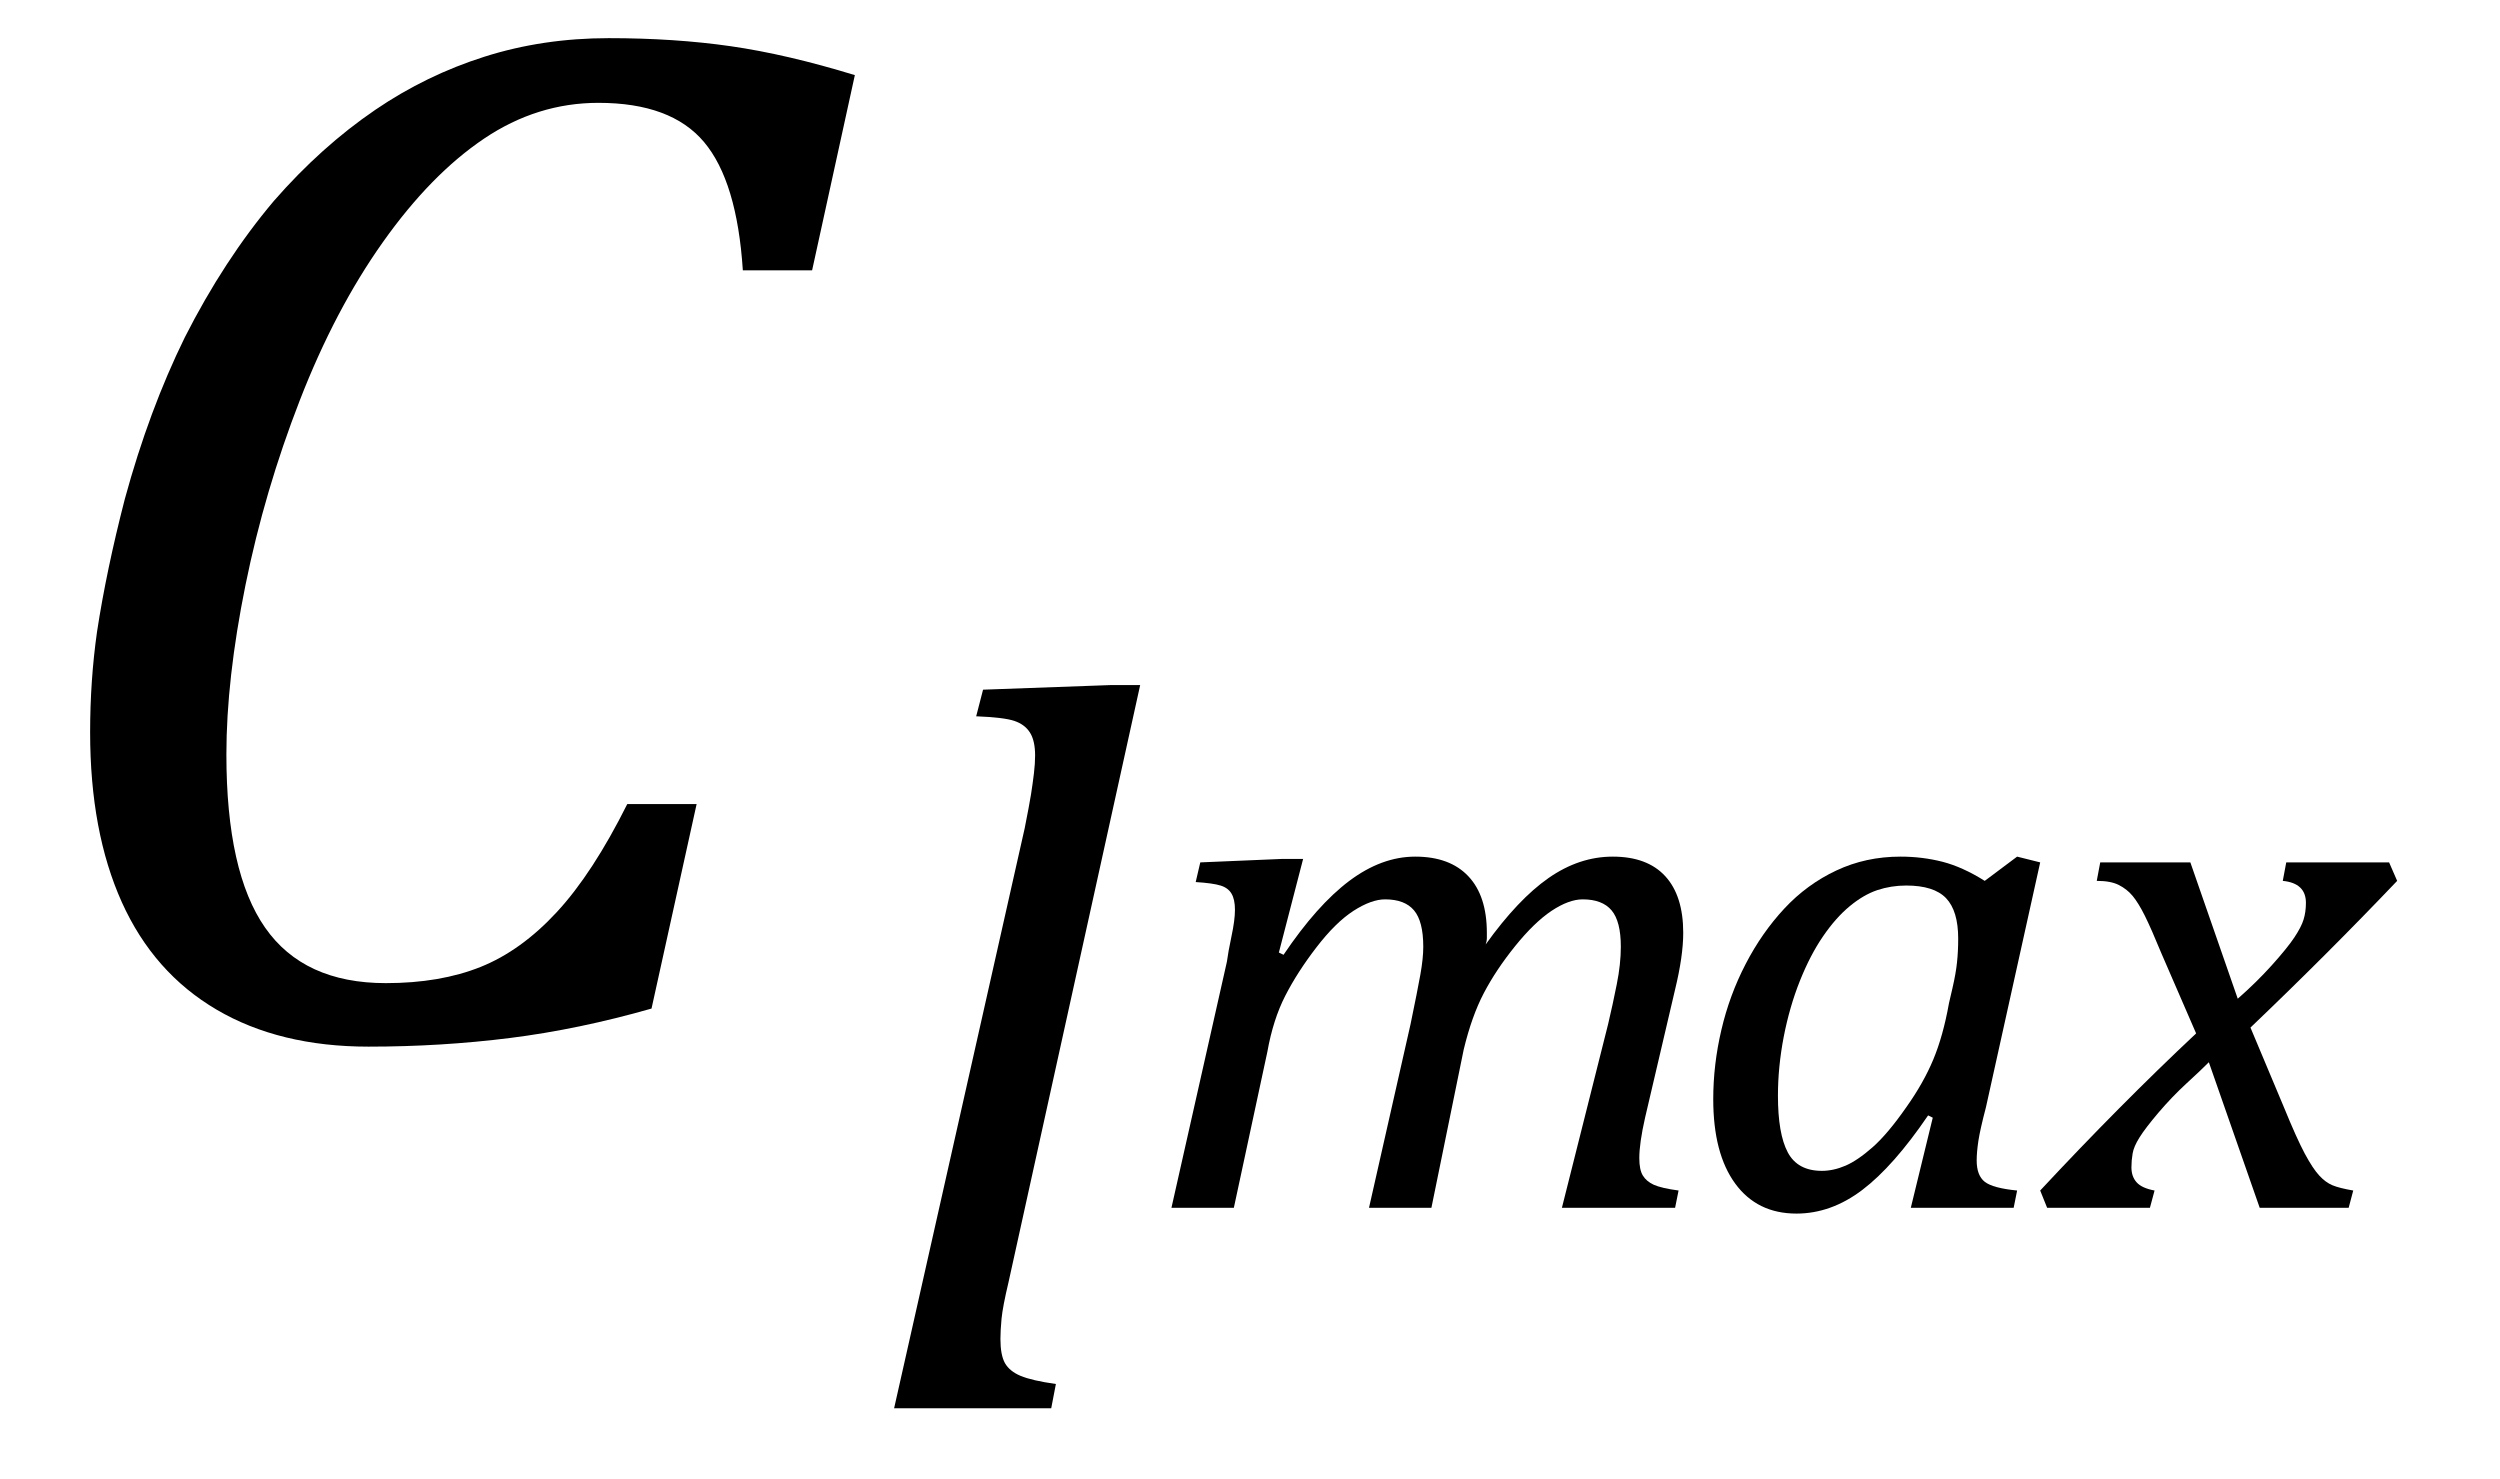
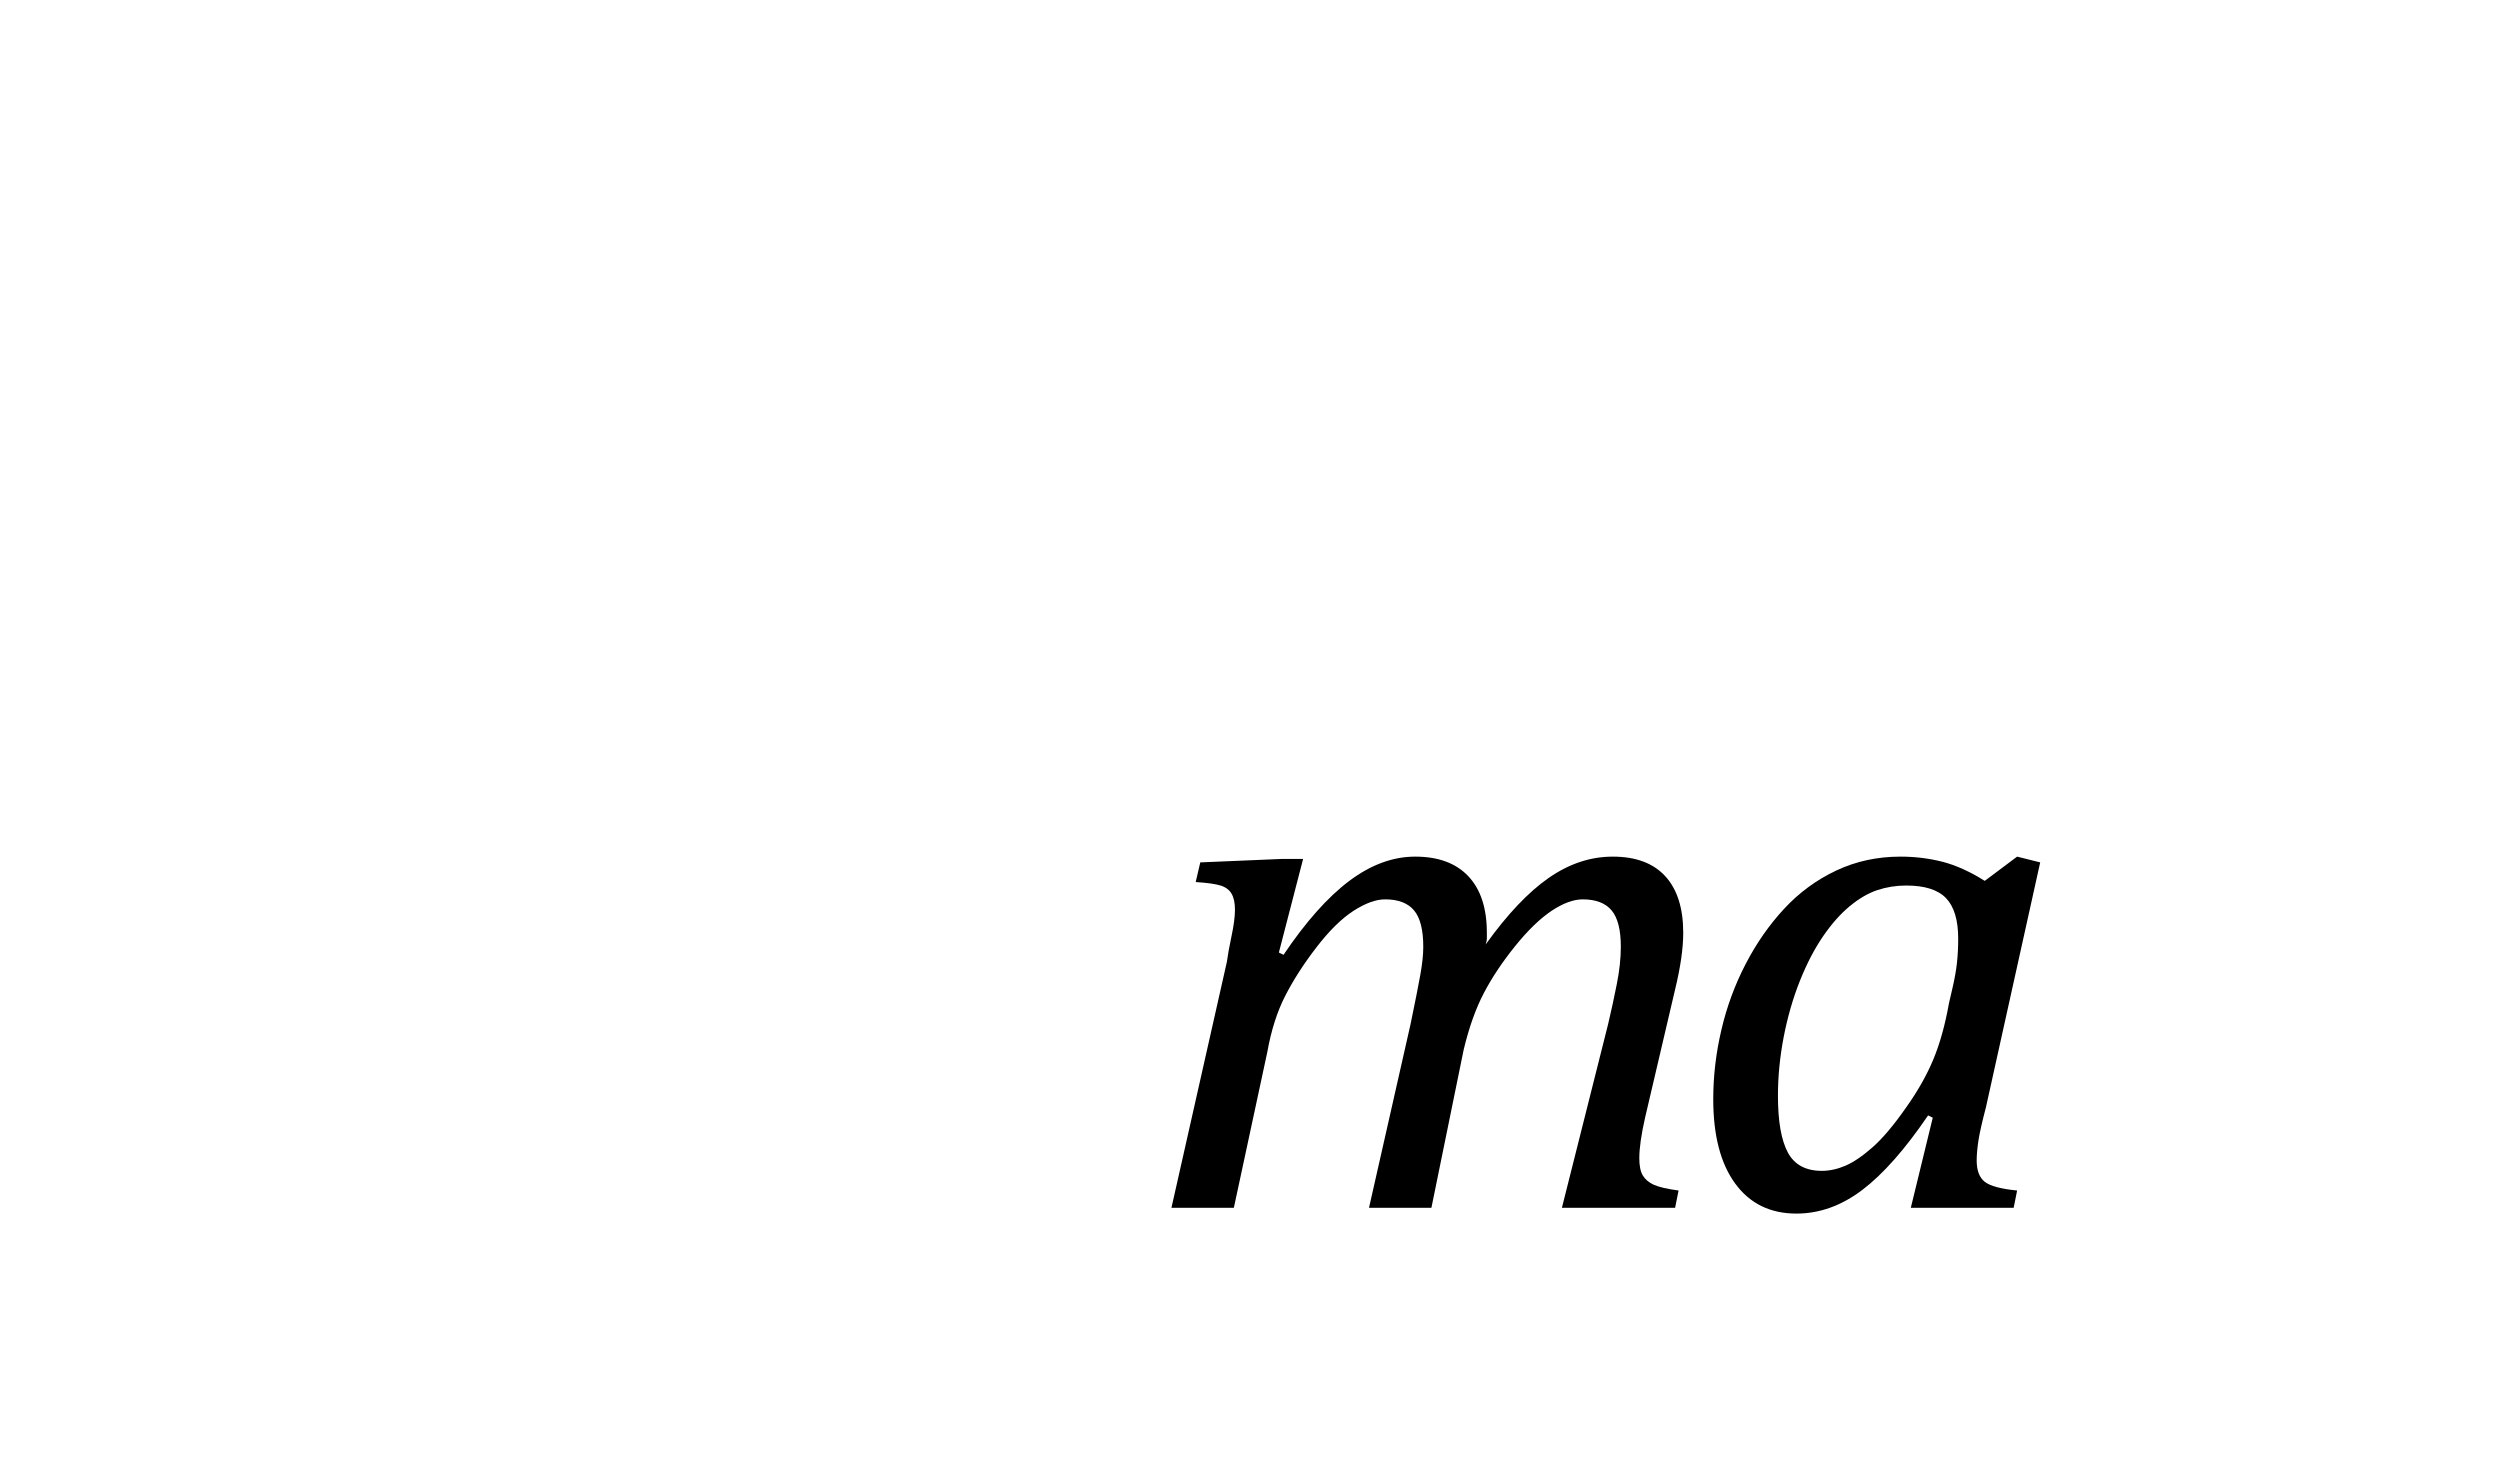
<svg xmlns="http://www.w3.org/2000/svg" stroke-dasharray="none" shape-rendering="auto" font-family="'Dialog'" width="33.813" text-rendering="auto" fill-opacity="1" contentScriptType="text/ecmascript" color-interpolation="auto" color-rendering="auto" preserveAspectRatio="xMidYMid meet" font-size="12" fill="black" stroke="black" image-rendering="auto" stroke-miterlimit="10" zoomAndPan="magnify" version="1.0" stroke-linecap="square" stroke-linejoin="miter" contentStyleType="text/css" font-style="normal" height="20" stroke-width="1" stroke-dashoffset="0" font-weight="normal" stroke-opacity="1" y="-6">
  <defs id="genericDefs" />
  <g>
    <g text-rendering="optimizeLegibility" transform="translate(0,14)" color-rendering="optimizeQuality" color-interpolation="linearRGB" image-rendering="optimizeQuality">
-       <path d="M11.562 -12.984 L10.984 -10.344 L10.047 -10.344 Q9.969 -11.547 9.523 -12.078 Q9.078 -12.609 8.094 -12.609 Q7.266 -12.609 6.547 -12.125 Q5.828 -11.641 5.18 -10.727 Q4.531 -9.812 4.055 -8.586 Q3.578 -7.359 3.32 -6.086 Q3.062 -4.812 3.062 -3.797 Q3.062 -2.203 3.586 -1.453 Q4.109 -0.703 5.219 -0.703 Q5.953 -0.703 6.5 -0.922 Q7.047 -1.141 7.531 -1.664 Q8.016 -2.188 8.484 -3.125 L9.422 -3.125 L8.812 -0.359 Q7.828 -0.078 6.898 0.039 Q5.969 0.156 4.984 0.156 Q3.781 0.156 2.93 -0.344 Q2.078 -0.844 1.648 -1.797 Q1.219 -2.75 1.219 -4.094 Q1.219 -4.797 1.312 -5.453 Q1.438 -6.281 1.688 -7.25 Q2.016 -8.453 2.5 -9.438 Q3.031 -10.484 3.703 -11.281 Q4.344 -12.016 5.078 -12.516 Q5.766 -12.984 6.555 -13.234 Q7.344 -13.484 8.234 -13.484 Q9.125 -13.484 9.883 -13.375 Q10.641 -13.266 11.562 -12.984 Z" stroke="none" />
-     </g>
+       </g>
    <g text-rendering="optimizeLegibility" transform="translate(11.562,19.047)" color-rendering="optimizeQuality" color-interpolation="linearRGB" image-rendering="optimizeQuality">
-       <path d="M3.453 -9.781 L3.859 -9.781 L2.078 -1.703 Q2 -1.375 1.984 -1.211 Q1.969 -1.047 1.969 -0.938 Q1.969 -0.719 2.031 -0.609 Q2.094 -0.5 2.242 -0.438 Q2.391 -0.375 2.719 -0.328 L2.656 0 L0.531 0 L2.297 -7.844 Q2.359 -8.156 2.383 -8.305 Q2.406 -8.453 2.422 -8.586 Q2.438 -8.719 2.438 -8.828 Q2.438 -9.031 2.367 -9.141 Q2.297 -9.25 2.156 -9.297 Q2.016 -9.344 1.641 -9.359 L1.734 -9.719 L3.453 -9.781 Z" stroke="none" />
-     </g>
+       </g>
    <g text-rendering="optimizeLegibility" transform="translate(15.422,16.336)" color-rendering="optimizeQuality" color-interpolation="linearRGB" image-rendering="optimizeQuality">
      <path d="M4.688 -3.719 L4.688 -3.641 Q4.688 -3.609 4.672 -3.562 Q5.109 -4.172 5.523 -4.461 Q5.938 -4.75 6.391 -4.75 Q6.859 -4.75 7.102 -4.484 Q7.344 -4.219 7.344 -3.719 Q7.344 -3.406 7.234 -2.953 L6.828 -1.219 Q6.75 -0.875 6.75 -0.672 Q6.75 -0.516 6.797 -0.438 Q6.844 -0.359 6.945 -0.312 Q7.047 -0.266 7.281 -0.234 L7.234 0 L5.703 0 L6.328 -2.484 Q6.391 -2.75 6.445 -3.023 Q6.5 -3.297 6.5 -3.531 Q6.5 -3.875 6.375 -4.023 Q6.25 -4.172 5.984 -4.172 Q5.797 -4.172 5.562 -4.016 Q5.328 -3.859 5.07 -3.539 Q4.812 -3.219 4.648 -2.906 Q4.484 -2.594 4.375 -2.141 L3.938 0 L3.094 0 L3.656 -2.484 Q3.75 -2.938 3.789 -3.156 Q3.828 -3.375 3.828 -3.531 Q3.828 -3.875 3.703 -4.023 Q3.578 -4.172 3.312 -4.172 Q3.125 -4.172 2.883 -4.016 Q2.641 -3.859 2.383 -3.523 Q2.125 -3.188 1.961 -2.867 Q1.797 -2.547 1.719 -2.109 L1.266 0 L0.422 0 L1.172 -3.328 Q1.188 -3.453 1.234 -3.672 Q1.281 -3.891 1.281 -4.031 Q1.281 -4.172 1.234 -4.25 Q1.188 -4.328 1.086 -4.359 Q0.984 -4.391 0.75 -4.406 L0.812 -4.672 L1.922 -4.719 L2.203 -4.719 L1.875 -3.453 L1.938 -3.422 Q2.391 -4.094 2.828 -4.422 Q3.266 -4.75 3.719 -4.75 Q4.188 -4.75 4.438 -4.484 Q4.688 -4.219 4.688 -3.719 Z" stroke="none" />
    </g>
    <g text-rendering="optimizeLegibility" transform="translate(22.766,16.336)" color-rendering="optimizeQuality" color-interpolation="linearRGB" image-rendering="optimizeQuality">
      <path d="M4.078 -4.422 L4.516 -4.75 L4.828 -4.672 L4.094 -1.359 Q4.016 -1.062 3.992 -0.906 Q3.969 -0.75 3.969 -0.641 Q3.969 -0.438 4.078 -0.352 Q4.188 -0.266 4.516 -0.234 L4.469 0 L3.078 0 L3.375 -1.219 L3.312 -1.25 Q2.844 -0.562 2.422 -0.242 Q2 0.078 1.531 0.078 Q1 0.078 0.703 -0.328 Q0.406 -0.734 0.406 -1.469 Q0.406 -1.938 0.516 -2.406 Q0.625 -2.875 0.844 -3.297 Q1.062 -3.719 1.367 -4.047 Q1.672 -4.375 2.07 -4.562 Q2.469 -4.75 2.938 -4.75 Q3.234 -4.75 3.508 -4.68 Q3.781 -4.609 4.078 -4.422 ZM3.641 -2.969 Q3.688 -3.172 3.703 -3.32 Q3.719 -3.469 3.719 -3.641 Q3.719 -4.016 3.555 -4.188 Q3.391 -4.359 3.016 -4.359 Q2.812 -4.359 2.625 -4.297 Q2.438 -4.234 2.25 -4.078 Q2.062 -3.922 1.891 -3.672 Q1.719 -3.422 1.578 -3.07 Q1.438 -2.719 1.359 -2.312 Q1.281 -1.906 1.281 -1.516 Q1.281 -1 1.414 -0.75 Q1.547 -0.5 1.875 -0.5 Q2.031 -0.5 2.195 -0.57 Q2.359 -0.641 2.562 -0.82 Q2.766 -1 3.016 -1.359 Q3.25 -1.688 3.383 -2.008 Q3.516 -2.328 3.594 -2.766 L3.641 -2.969 Z" stroke="none" />
    </g>
    <g text-rendering="optimizeLegibility" transform="translate(27.797,16.336)" color-rendering="optimizeQuality" color-interpolation="linearRGB" image-rendering="optimizeQuality">
-       <path d="M4.625 -4.422 Q3.672 -3.422 2.641 -2.438 L3.094 -1.359 Q3.266 -0.938 3.375 -0.734 Q3.484 -0.531 3.57 -0.438 Q3.656 -0.344 3.75 -0.305 Q3.844 -0.266 4.031 -0.234 L3.969 0 L2.766 0 L2.078 -1.969 Q1.969 -1.859 1.773 -1.68 Q1.578 -1.5 1.398 -1.289 Q1.219 -1.078 1.141 -0.953 Q1.062 -0.828 1.047 -0.734 Q1.031 -0.641 1.031 -0.547 Q1.031 -0.422 1.102 -0.344 Q1.172 -0.266 1.344 -0.234 L1.281 0 L-0.109 0 L-0.203 -0.234 Q0.875 -1.391 1.906 -2.359 L1.438 -3.438 Q1.297 -3.781 1.211 -3.953 Q1.125 -4.125 1.047 -4.219 Q0.969 -4.312 0.859 -4.367 Q0.75 -4.422 0.562 -4.422 L0.609 -4.672 L1.828 -4.672 L2.469 -2.828 Q2.719 -3.047 2.93 -3.281 Q3.141 -3.516 3.234 -3.656 Q3.328 -3.797 3.359 -3.898 Q3.391 -4 3.391 -4.125 Q3.391 -4.391 3.078 -4.422 L3.125 -4.672 L4.516 -4.672 L4.625 -4.422 Z" stroke="none" />
-     </g>
+       </g>
  </g>
</svg>